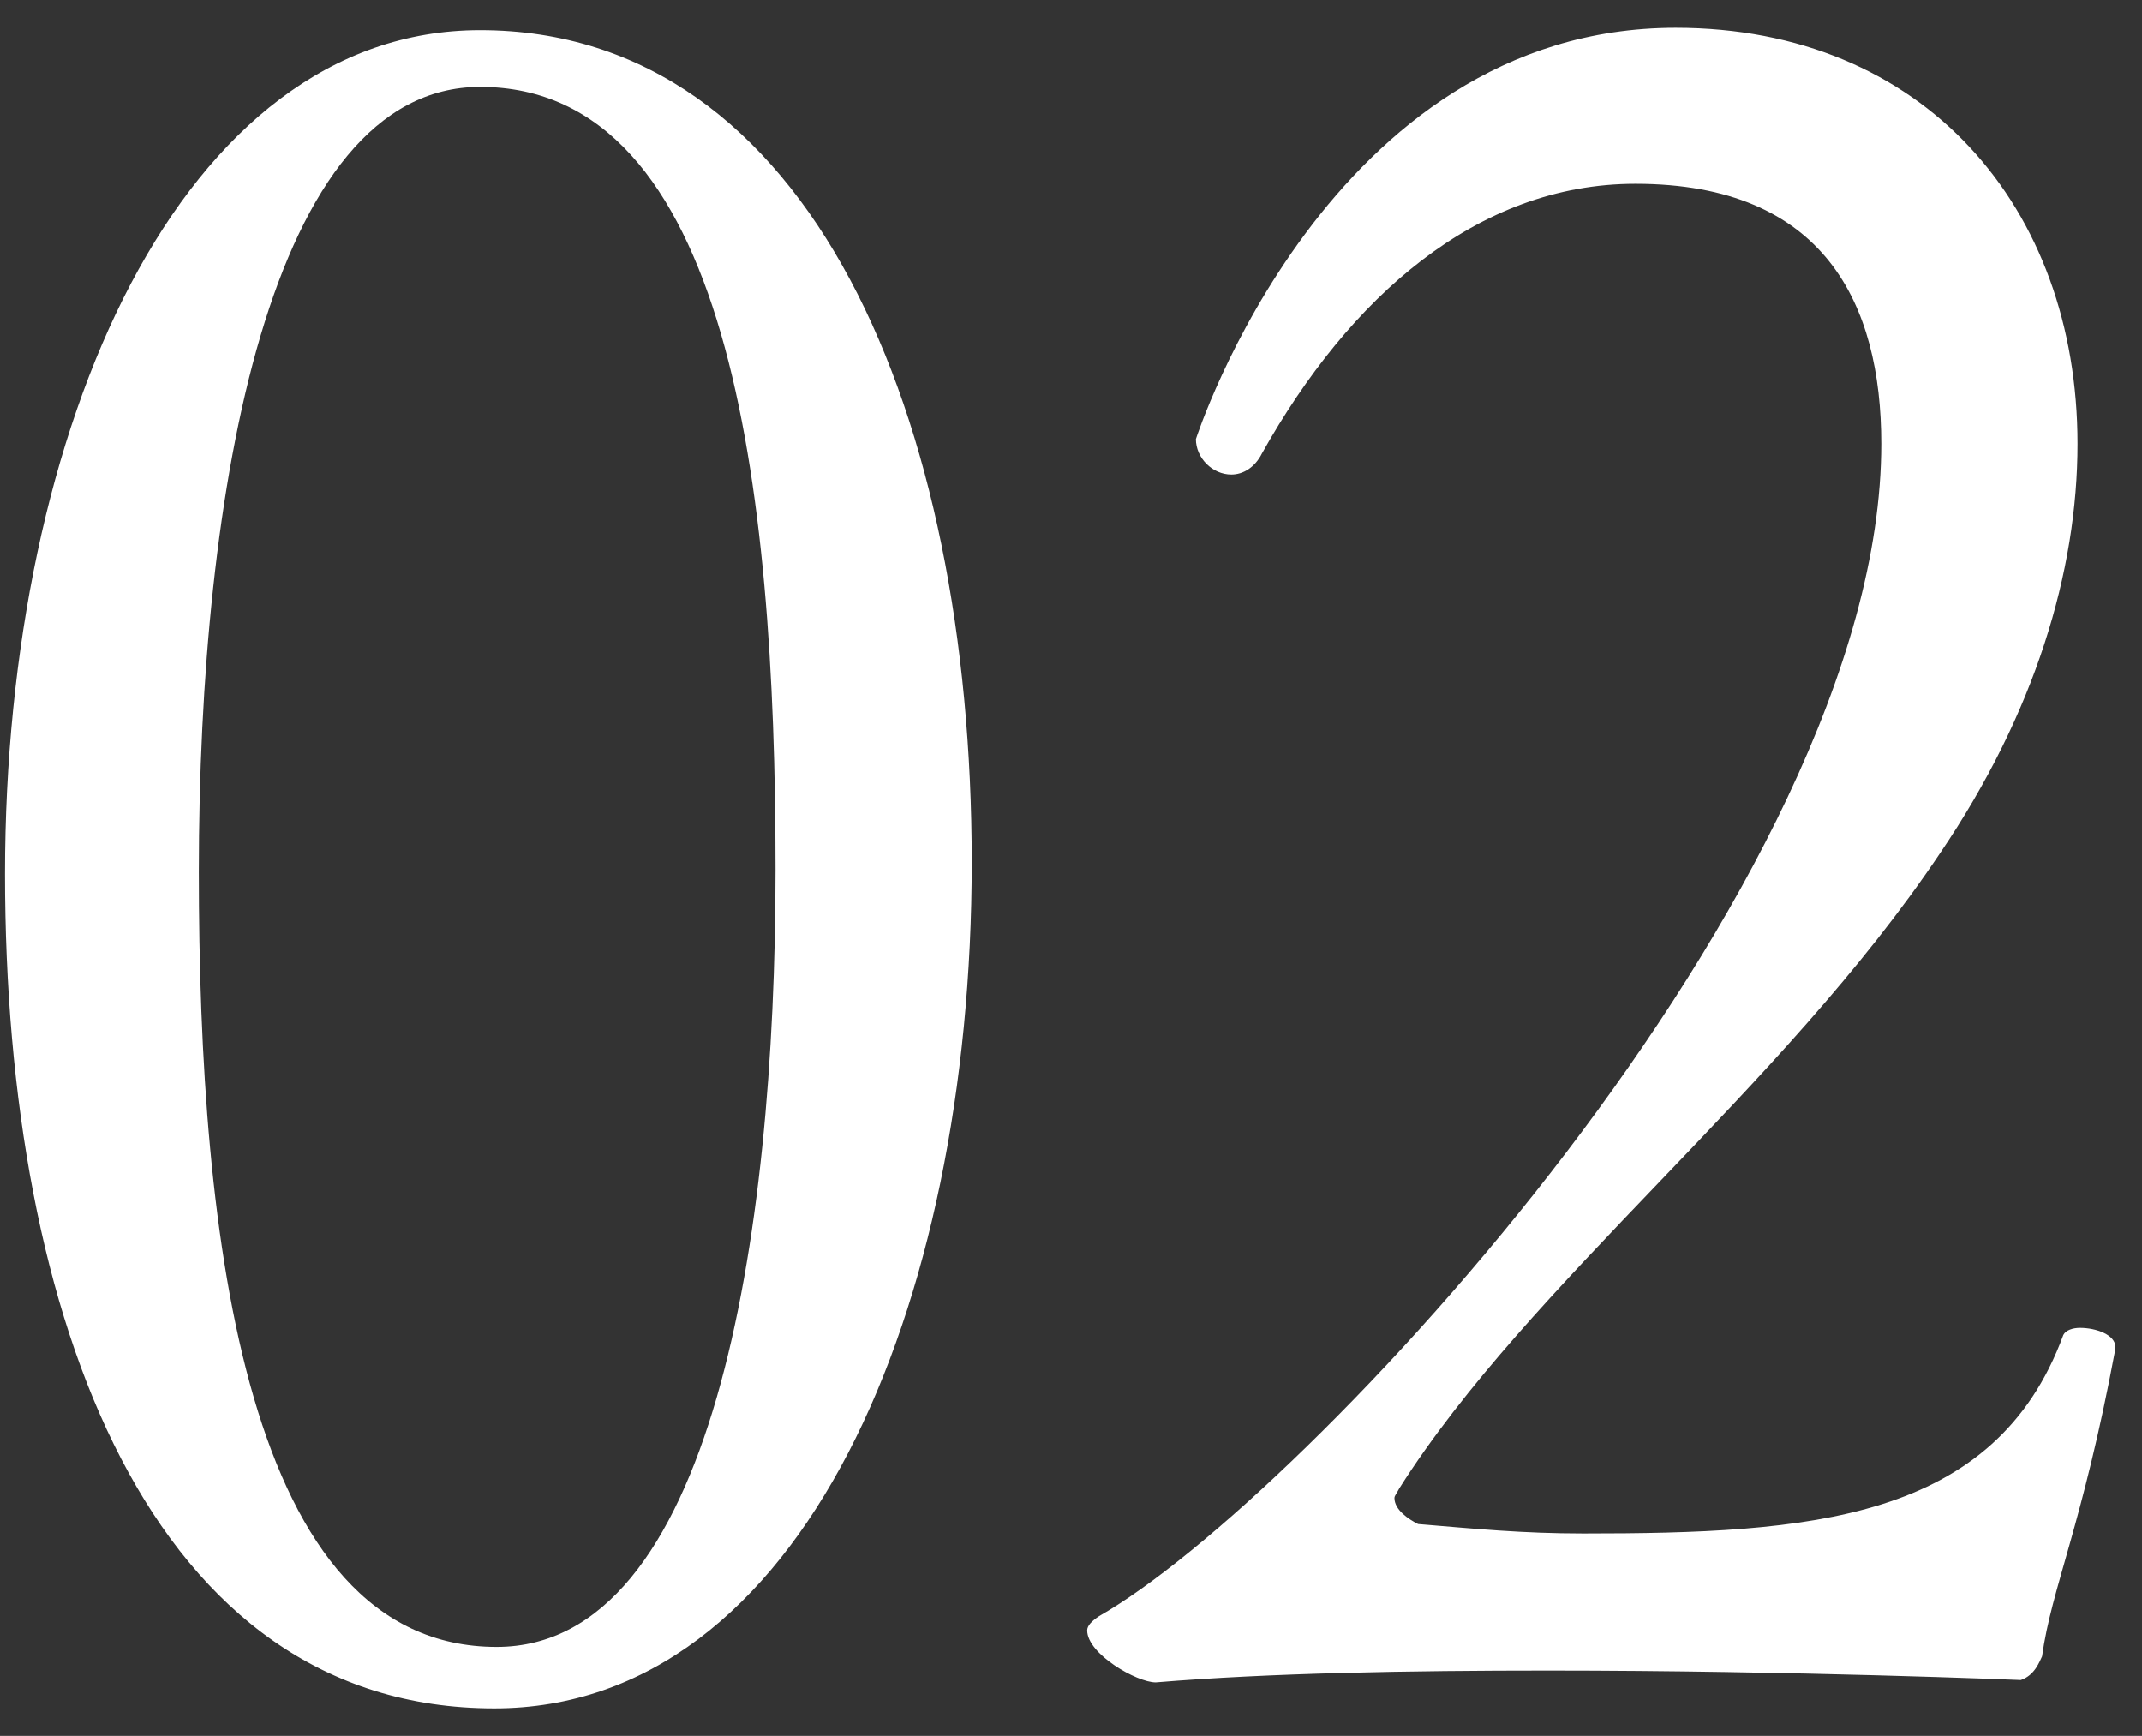
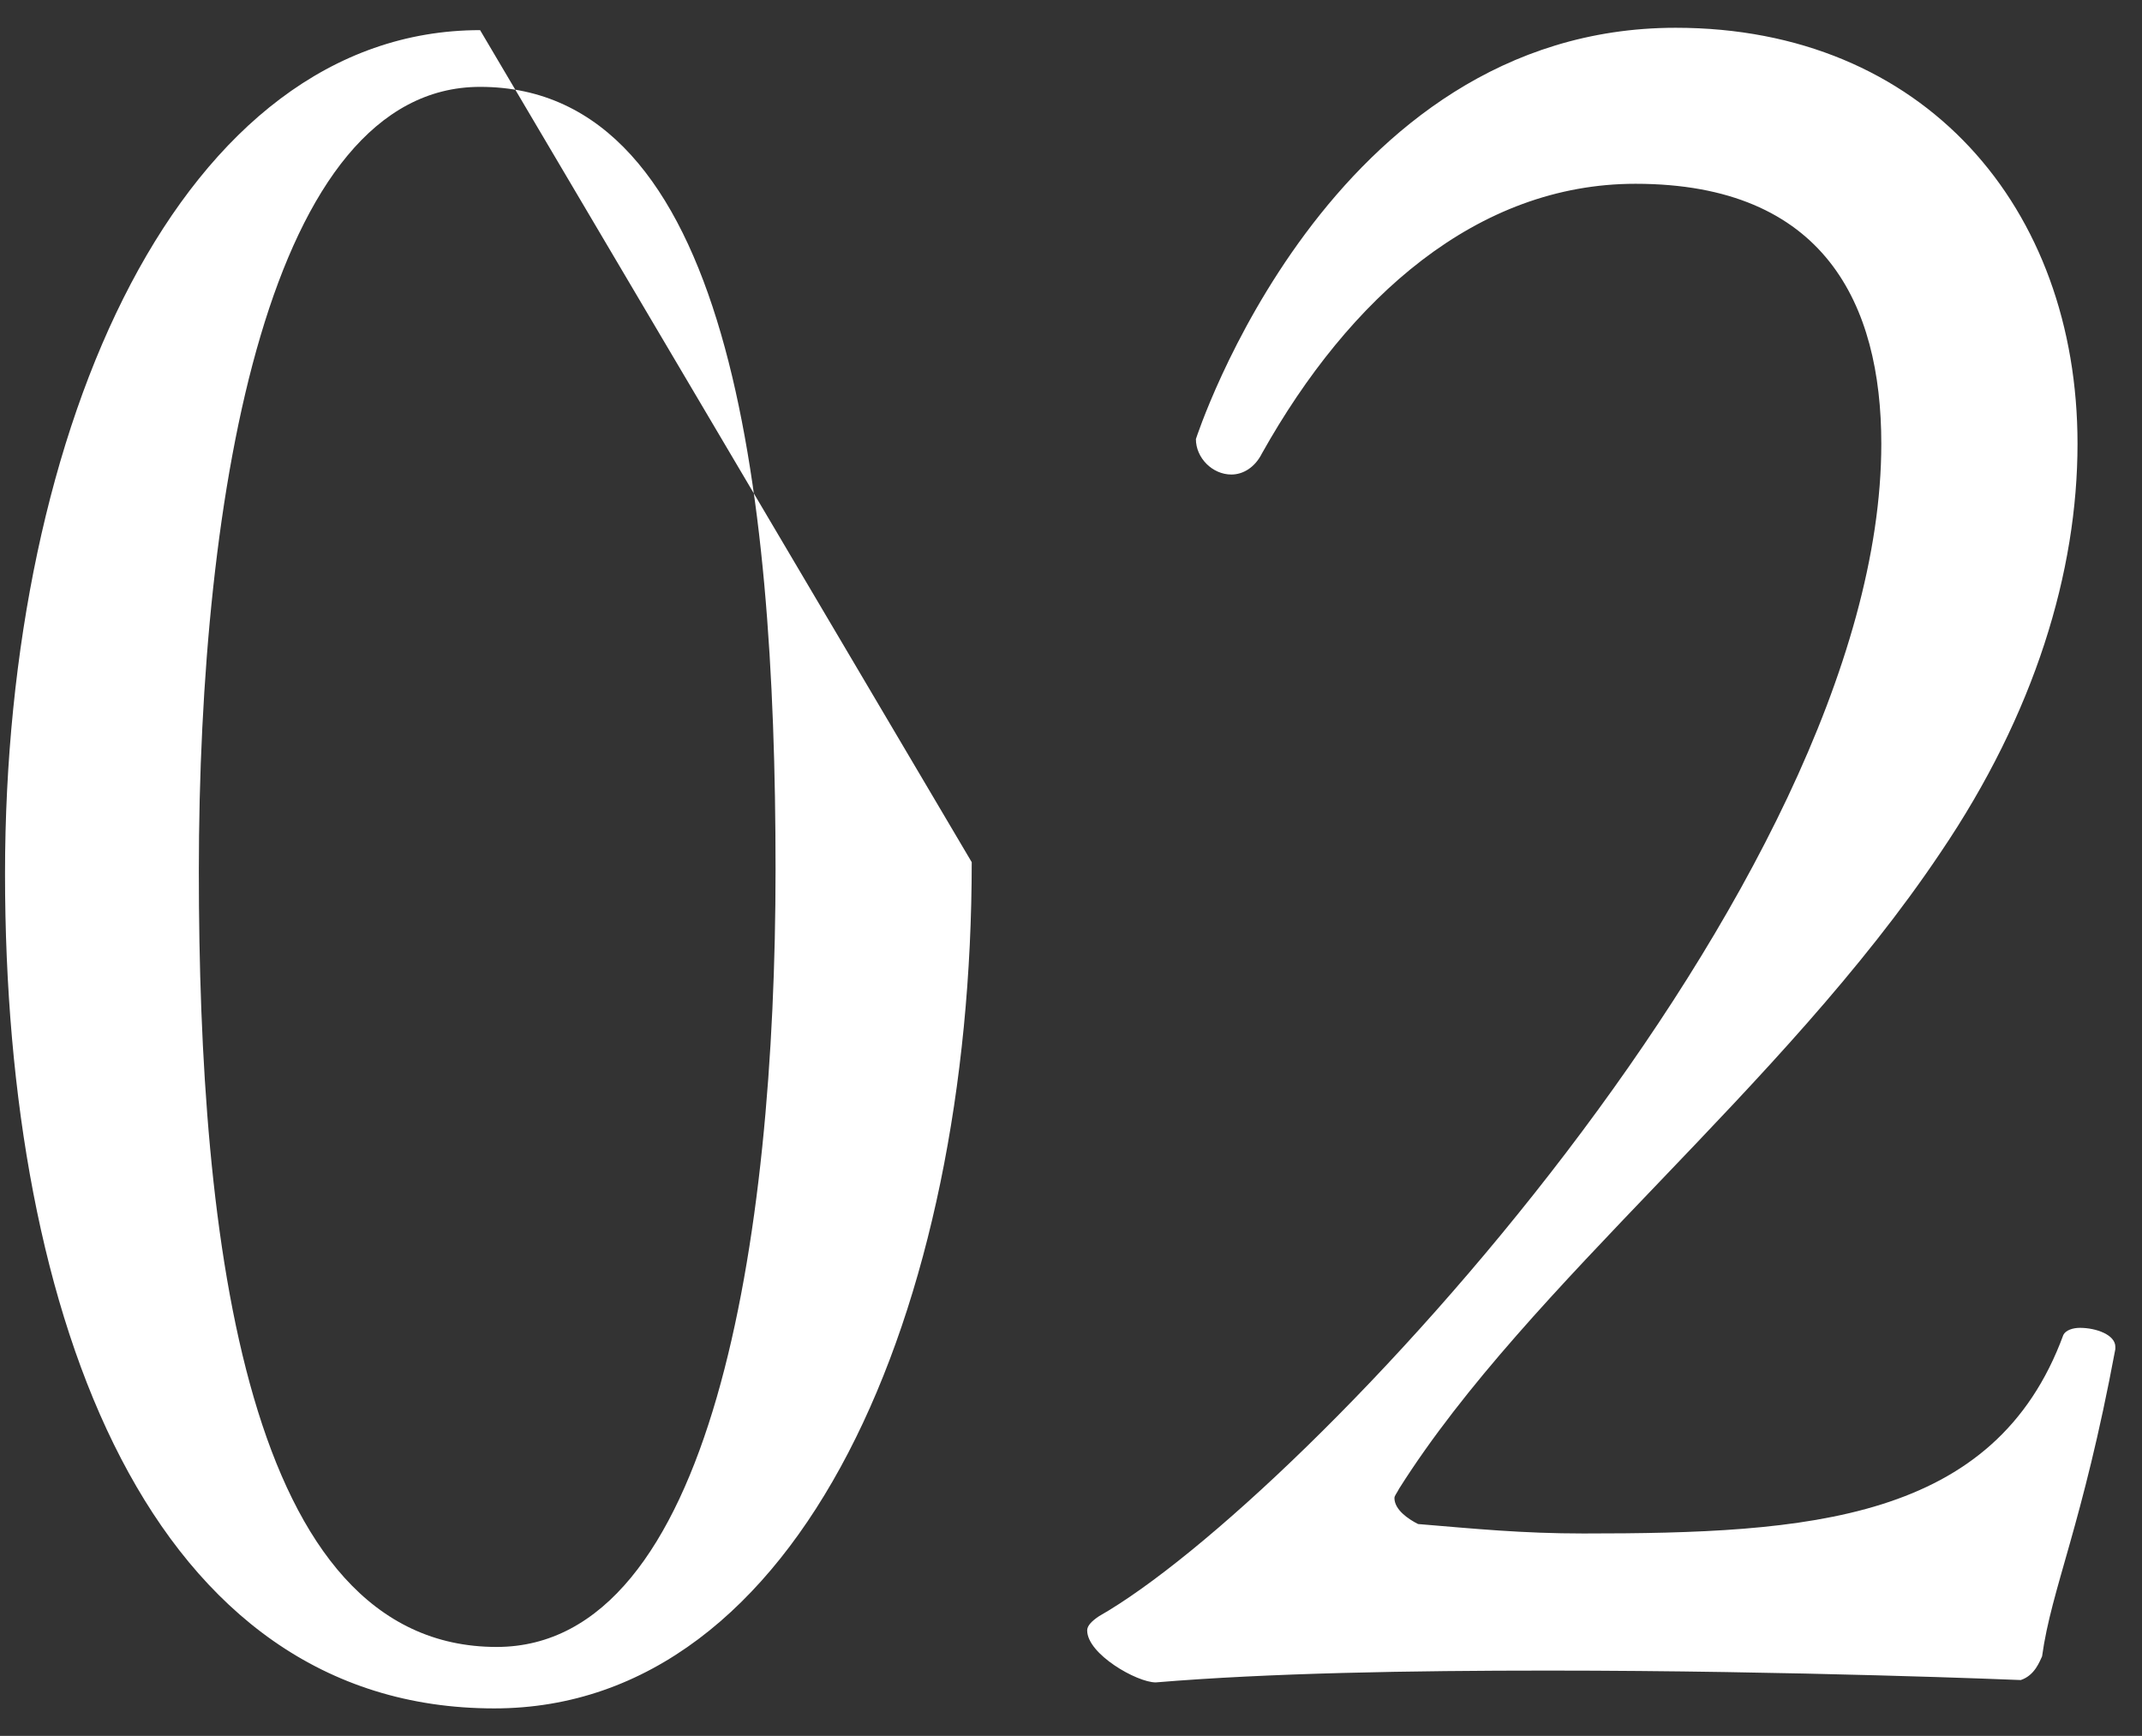
<svg xmlns="http://www.w3.org/2000/svg" width="58" height="47" viewBox="0 0 58 47" fill="none">
  <rect x="0" y="0" width="58" height="47" fill="#333333" stroke="none" />
-   <path d="M26.312 23.344C26.312 35.44 21.704 46.256 13.384 46.256C4.104 46.256 0.136 35.76 0.136 23.664C0.136 11.504 4.936 0.816 13 0.816C21.96 0.816 26.312 11.312 26.312 23.344ZM21 23.536C21 13.104 19.72 2.352 13 2.352C7.304 2.352 5.384 13.232 5.384 23.6C5.384 33.584 6.664 44.592 13.448 44.592C19.272 44.592 21 33.584 21 23.536ZM57.278 36.528C56.382 41.328 55.55 42.992 55.294 44.848C55.23 44.976 55.102 45.36 54.718 45.488C54.718 45.488 48.574 45.232 41.917 45.232C38.206 45.232 34.365 45.296 31.294 45.552C30.782 45.552 29.438 44.784 29.438 44.144C29.438 44.016 29.566 43.888 29.758 43.76C35.261 40.624 50.941 23.984 50.941 12.016C50.941 8.24 49.406 4.976 44.285 4.976C39.998 4.976 36.541 8.048 34.173 12.272C33.981 12.656 33.661 12.848 33.342 12.848C32.83 12.848 32.382 12.4 32.382 11.888C32.382 11.888 35.965 0.752 45.373 0.752C52.093 0.752 56.254 5.616 56.254 12.016C56.254 15.472 55.102 19.312 52.541 23.088C48.254 29.488 41.406 34.736 37.886 40.304C37.822 40.432 37.758 40.496 37.758 40.56C37.758 40.88 38.142 41.136 38.398 41.264C39.934 41.392 41.214 41.52 42.877 41.52C48.958 41.52 54.014 41.2 55.87 36.144C55.934 36.016 56.126 35.952 56.318 35.952C56.766 35.952 57.278 36.144 57.278 36.464C57.278 36.528 57.278 36.528 57.278 36.528Z" fill="white" />
+   <path d="M26.312 23.344C26.312 35.44 21.704 46.256 13.384 46.256C4.104 46.256 0.136 35.76 0.136 23.664C0.136 11.504 4.936 0.816 13 0.816ZM21 23.536C21 13.104 19.72 2.352 13 2.352C7.304 2.352 5.384 13.232 5.384 23.6C5.384 33.584 6.664 44.592 13.448 44.592C19.272 44.592 21 33.584 21 23.536ZM57.278 36.528C56.382 41.328 55.55 42.992 55.294 44.848C55.23 44.976 55.102 45.36 54.718 45.488C54.718 45.488 48.574 45.232 41.917 45.232C38.206 45.232 34.365 45.296 31.294 45.552C30.782 45.552 29.438 44.784 29.438 44.144C29.438 44.016 29.566 43.888 29.758 43.76C35.261 40.624 50.941 23.984 50.941 12.016C50.941 8.24 49.406 4.976 44.285 4.976C39.998 4.976 36.541 8.048 34.173 12.272C33.981 12.656 33.661 12.848 33.342 12.848C32.83 12.848 32.382 12.4 32.382 11.888C32.382 11.888 35.965 0.752 45.373 0.752C52.093 0.752 56.254 5.616 56.254 12.016C56.254 15.472 55.102 19.312 52.541 23.088C48.254 29.488 41.406 34.736 37.886 40.304C37.822 40.432 37.758 40.496 37.758 40.56C37.758 40.88 38.142 41.136 38.398 41.264C39.934 41.392 41.214 41.52 42.877 41.52C48.958 41.52 54.014 41.2 55.87 36.144C55.934 36.016 56.126 35.952 56.318 35.952C56.766 35.952 57.278 36.144 57.278 36.464C57.278 36.528 57.278 36.528 57.278 36.528Z" fill="white" />
</svg>